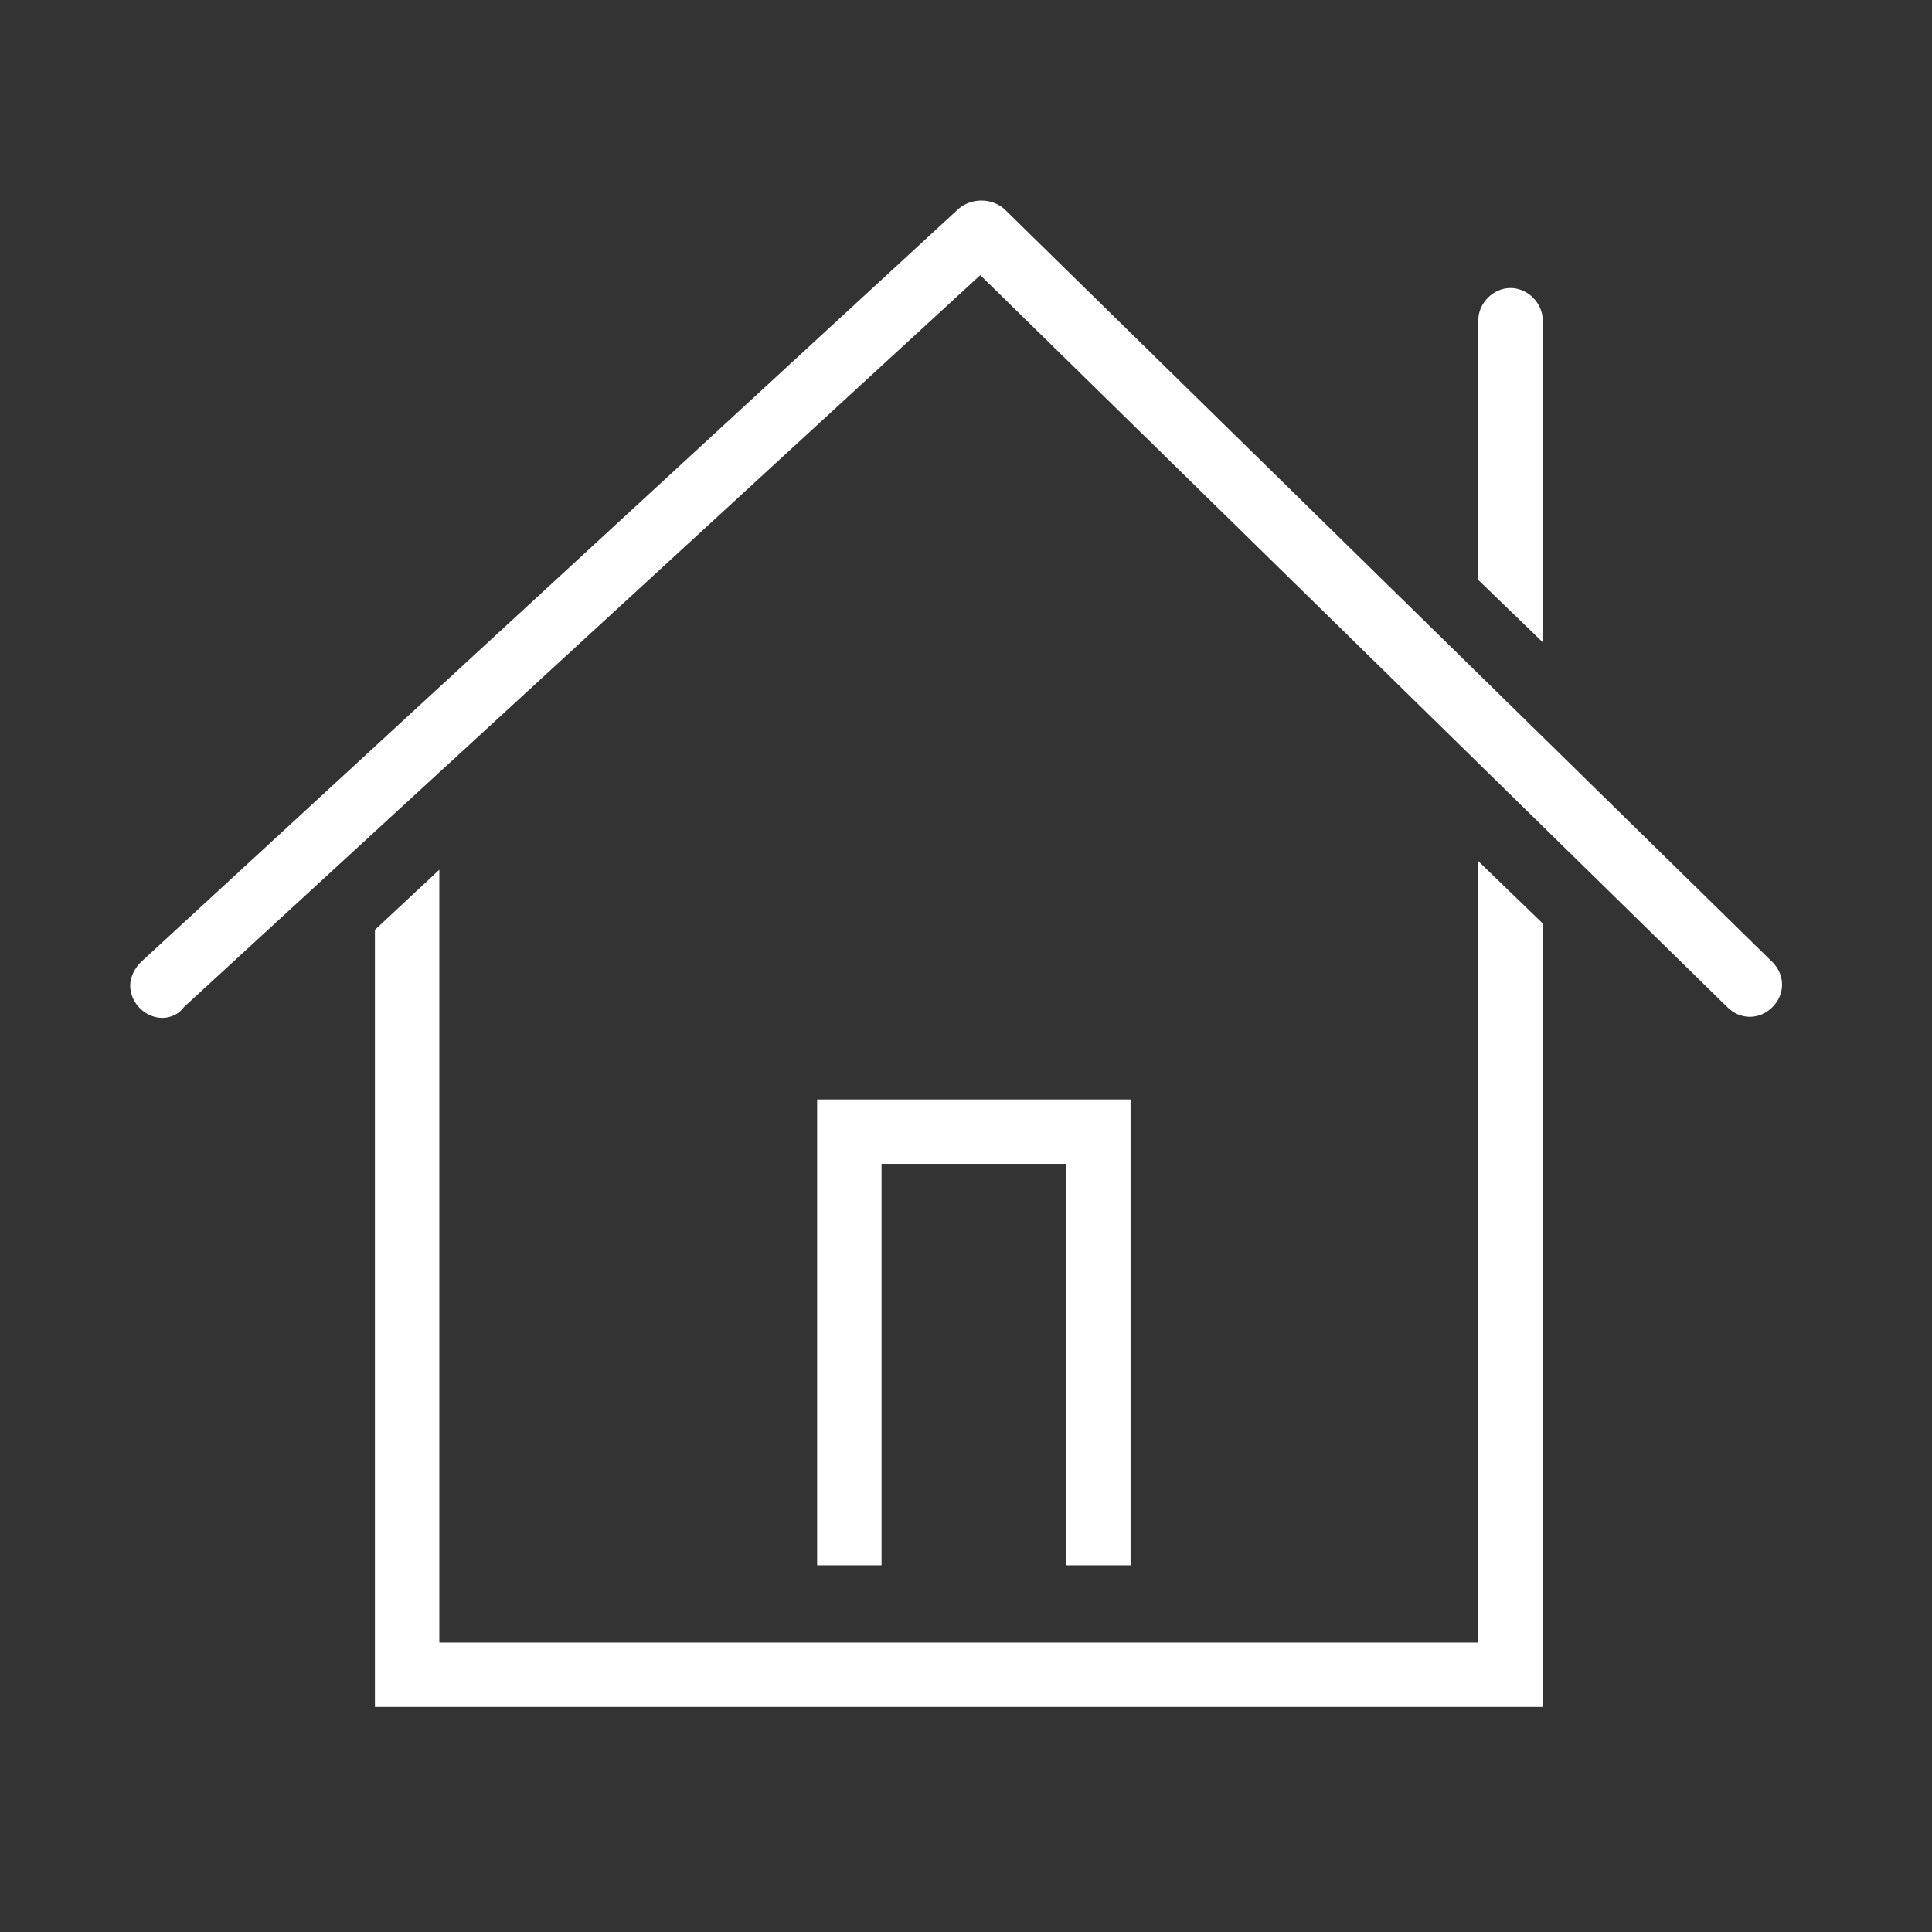
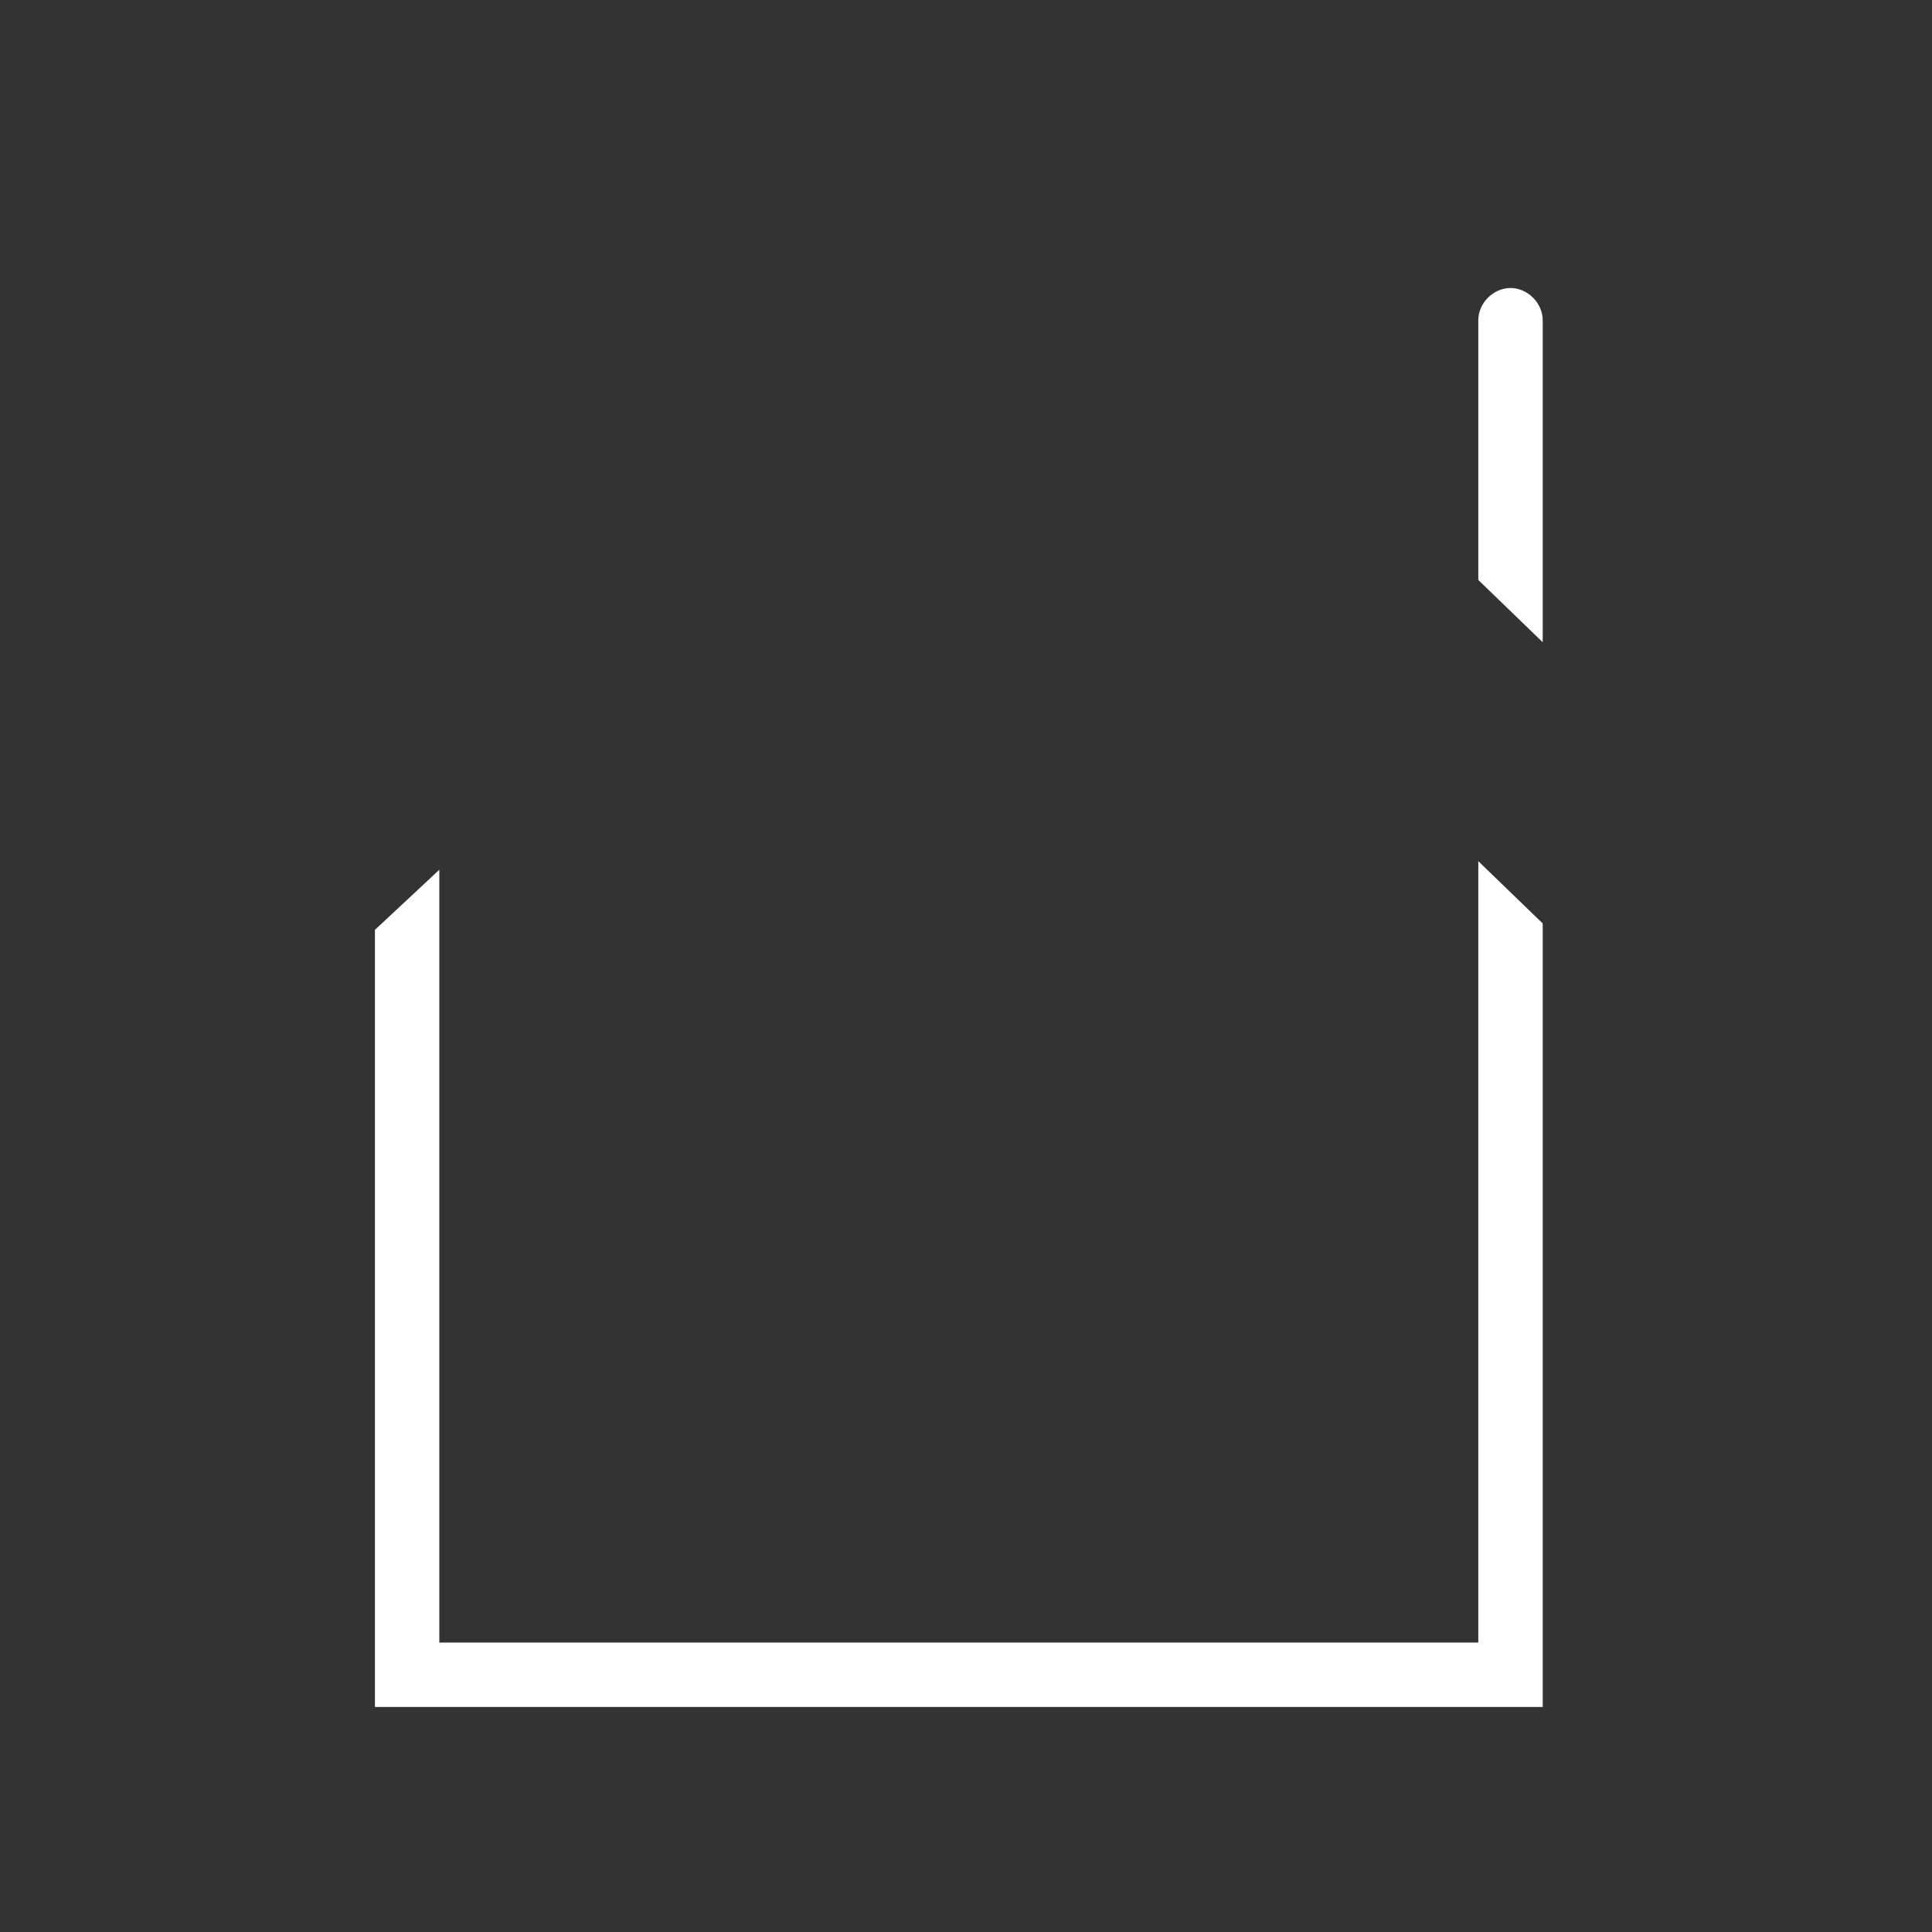
<svg xmlns="http://www.w3.org/2000/svg" version="1.1" id="Layer_1" x="0px" y="0px" viewBox="0 0 90 90" style="enable-background:new 0 0 90 90;" xml:space="preserve">
  <rect x="0" y="0" width="90" height="90" fill="#333333" stroke="none" />
  <style type="text/css">
	.st0{fill:#FFFFFF;}
</style>
  <g transform="translate(-3031.135 -298.083)">
-     <path class="st0" d="M3083.8,371h-3v-18.7h-8.6V371h-3v-21.7h14.6V371z" />
-     <path class="st0" d="M3038.7,345.5c-0.8,0-1.5-0.7-1.5-1.5c0-0.4,0.2-0.8,0.5-1.1l38.1-35.1c0.6-0.5,1.5-0.5,2.1,0l35.8,35.1   c0.6,0.6,0.6,1.5,0,2.1c-0.6,0.6-1.5,0.6-2.1,0c0,0,0,0,0,0l-34.8-34.1l-37.1,34.1C3039.5,345.3,3039.1,345.5,3038.7,345.5z" />
    <path class="st0" d="M3103,328v-15c0-0.8-0.7-1.5-1.5-1.5s-1.5,0.7-1.5,1.5v12.1L3103,328z" />
    <path class="st0" d="M3100,338.2v36.4h-48.4v-36l-3,2.8v36.2h54.4v-36.5L3100,338.2z" />
  </g>
</svg>